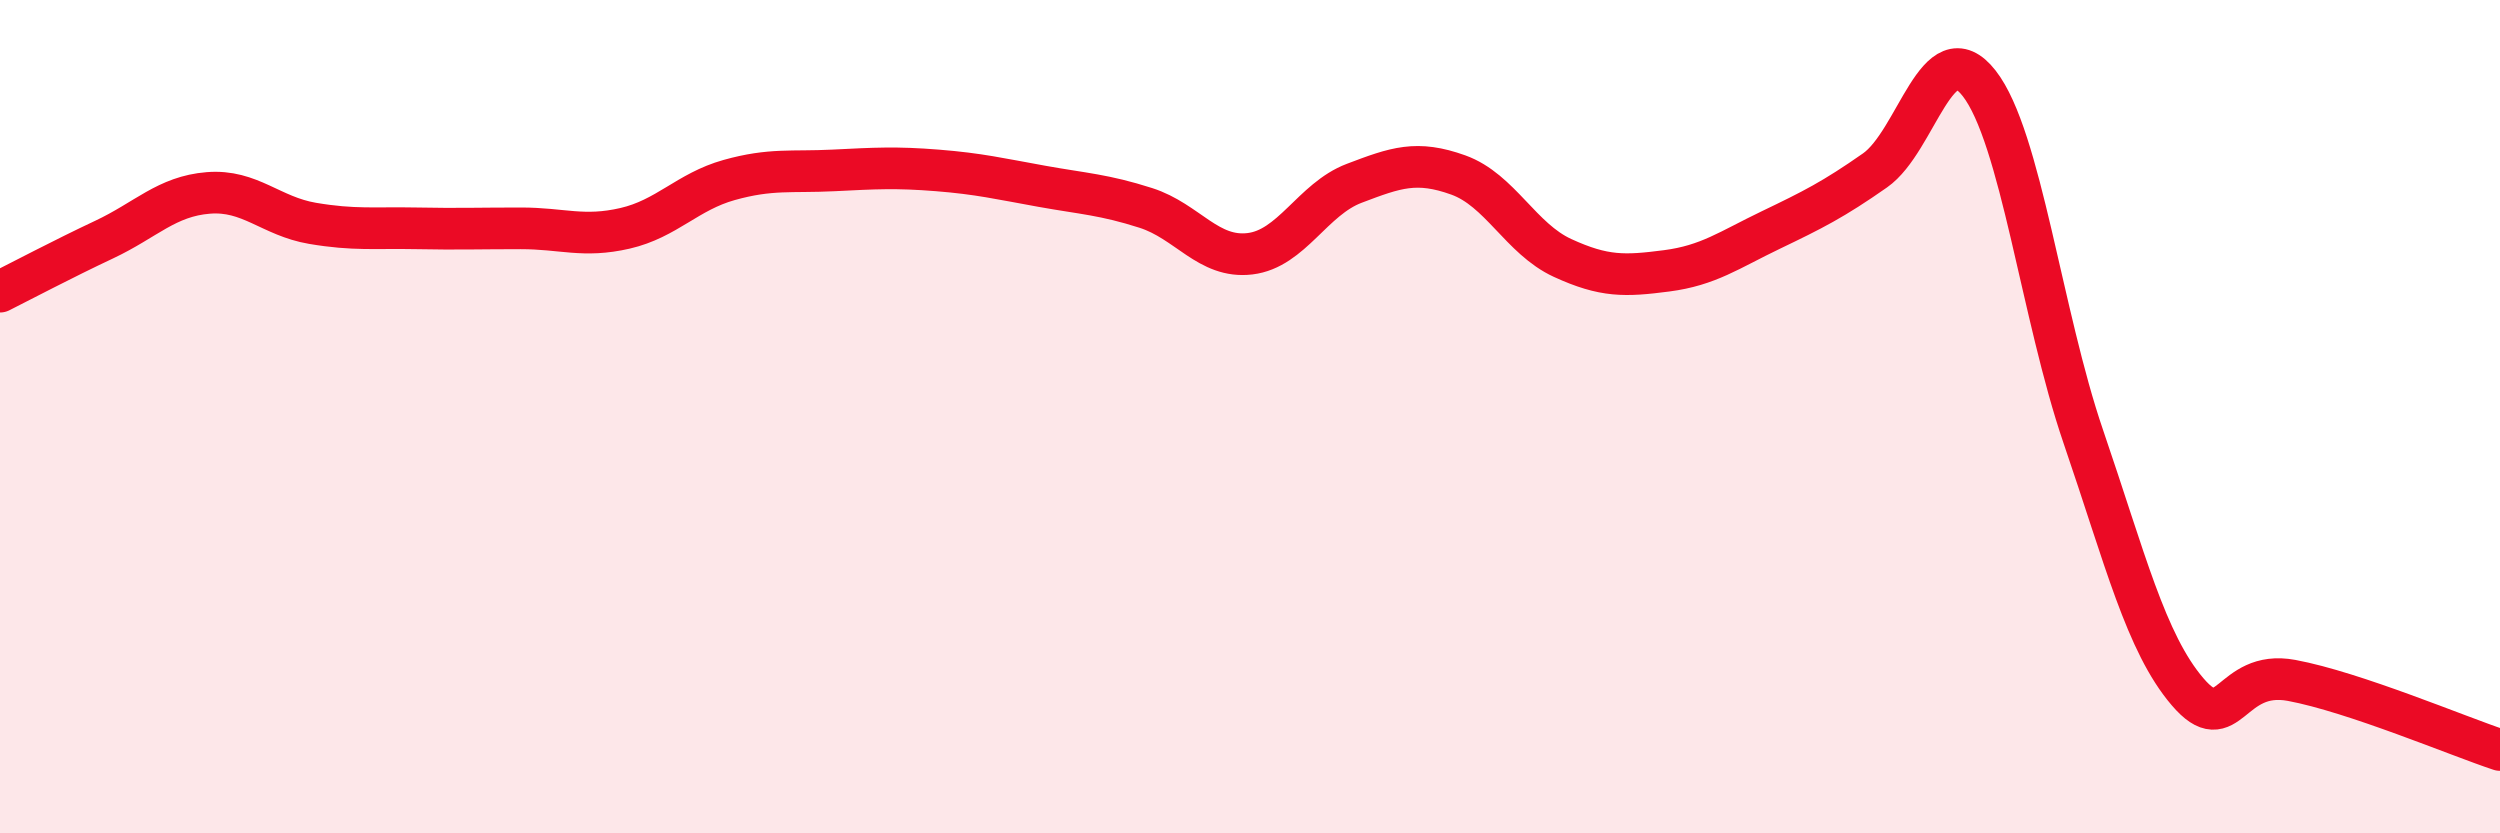
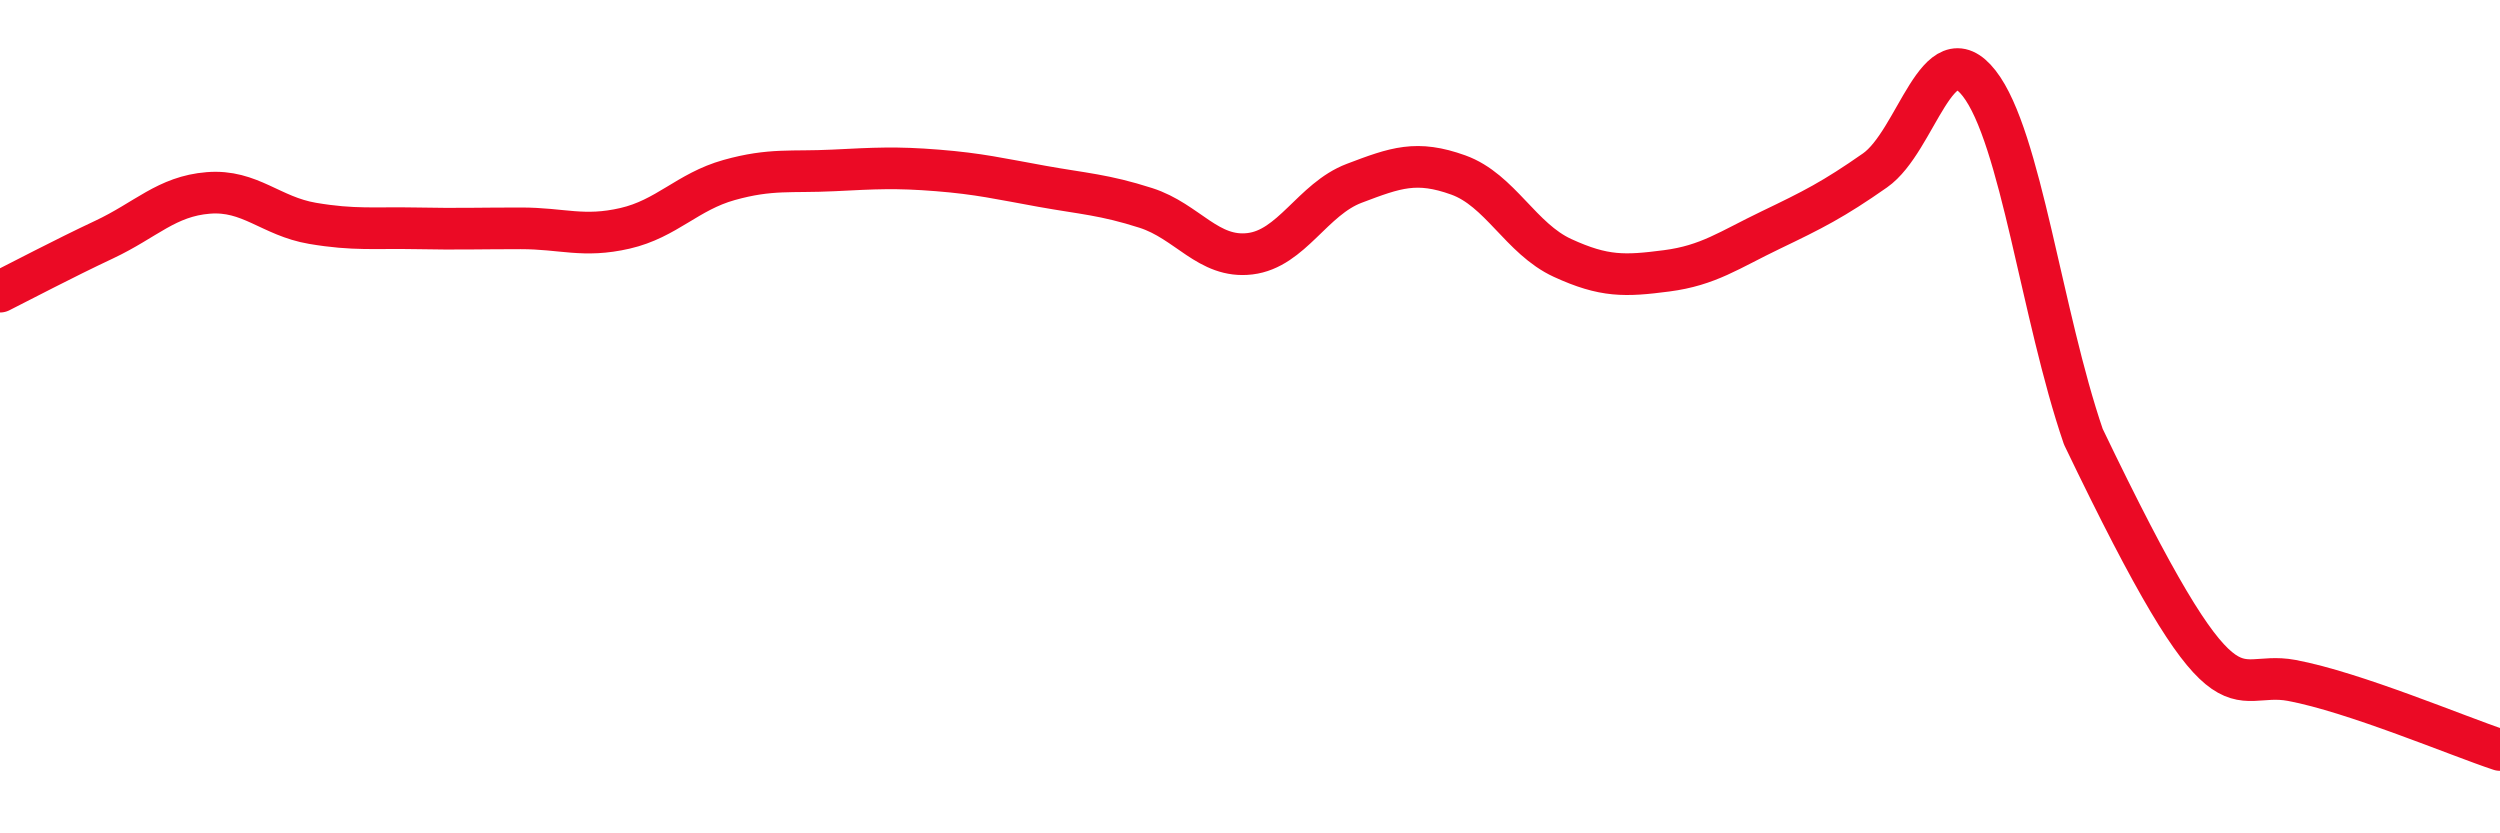
<svg xmlns="http://www.w3.org/2000/svg" width="60" height="20" viewBox="0 0 60 20">
-   <path d="M 0,7 C 0.5,6.75 1.5,6.22 2.5,5.75 C 3.5,5.28 4,4.71 5,4.63 C 6,4.55 6.5,5.19 7.5,5.36 C 8.5,5.53 9,5.46 10,5.48 C 11,5.5 11.5,5.48 12.5,5.48 C 13.5,5.48 14,5.71 15,5.48 C 16,5.25 16.5,4.6 17.5,4.32 C 18.5,4.04 19,4.14 20,4.09 C 21,4.04 21.5,4.01 22.5,4.09 C 23.5,4.17 24,4.29 25,4.47 C 26,4.65 26.5,4.67 27.5,4.99 C 28.5,5.31 29,6.21 30,6.09 C 31,5.97 31.5,4.78 32.5,4.4 C 33.5,4.02 34,3.84 35,4.2 C 36,4.56 36.5,5.73 37.5,6.19 C 38.5,6.65 39,6.63 40,6.5 C 41,6.37 41.5,6 42.5,5.52 C 43.5,5.04 44,4.79 45,4.09 C 46,3.39 46.5,0.72 47.5,2 C 48.5,3.28 49,7.56 50,10.48 C 51,13.4 51.5,15.43 52.5,16.6 C 53.5,17.77 53.5,16.05 55,16.33 C 56.5,16.61 59,17.67 60,18L60 20L0 20Z" fill="#EB0A25" opacity="0.1" stroke-linecap="round" stroke-linejoin="round" />
-   <path d="M 0,7 C 0.5,6.75 1.5,6.22 2.5,5.75 C 3.5,5.28 4,4.71 5,4.63 C 6,4.55 6.5,5.19 7.5,5.36 C 8.5,5.53 9,5.46 10,5.48 C 11,5.5 11.5,5.48 12.5,5.48 C 13.5,5.48 14,5.71 15,5.48 C 16,5.25 16.5,4.6 17.5,4.32 C 18.5,4.04 19,4.14 20,4.09 C 21,4.04 21.5,4.01 22.5,4.09 C 23.5,4.17 24,4.29 25,4.47 C 26,4.65 26.5,4.67 27.5,4.99 C 28.5,5.31 29,6.21 30,6.09 C 31,5.97 31.5,4.78 32.5,4.4 C 33.5,4.02 34,3.84 35,4.2 C 36,4.56 36.5,5.73 37.5,6.19 C 38.5,6.65 39,6.63 40,6.5 C 41,6.37 41.5,6 42.5,5.52 C 43.5,5.04 44,4.79 45,4.09 C 46,3.39 46.5,0.72 47.5,2 C 48.5,3.28 49,7.56 50,10.48 C 51,13.4 51.5,15.43 52.5,16.6 C 53.5,17.77 53.5,16.05 55,16.33 C 56.5,16.61 59,17.67 60,18" stroke="#EB0A25" stroke-width="1" fill="none" stroke-linecap="round" stroke-linejoin="round" />
+   <path d="M 0,7 C 0.5,6.75 1.5,6.22 2.5,5.75 C 3.5,5.28 4,4.71 5,4.63 C 6,4.55 6.5,5.19 7.5,5.36 C 8.5,5.53 9,5.46 10,5.48 C 11,5.5 11.5,5.48 12.5,5.48 C 13.5,5.48 14,5.71 15,5.48 C 16,5.25 16.5,4.6 17.5,4.32 C 18.5,4.04 19,4.14 20,4.09 C 21,4.04 21.5,4.01 22.5,4.09 C 23.5,4.17 24,4.29 25,4.47 C 26,4.65 26.5,4.67 27.5,4.99 C 28.5,5.31 29,6.21 30,6.09 C 31,5.97 31.5,4.78 32.5,4.4 C 33.5,4.02 34,3.84 35,4.2 C 36,4.56 36.5,5.73 37.5,6.19 C 38.5,6.65 39,6.63 40,6.5 C 41,6.37 41.5,6 42.5,5.52 C 43.5,5.04 44,4.79 45,4.09 C 46,3.39 46.5,0.72 47.5,2 C 48.5,3.28 49,7.56 50,10.48 C 53.5,17.77 53.5,16.05 55,16.33 C 56.5,16.61 59,17.67 60,18" stroke="#EB0A25" stroke-width="1" fill="none" stroke-linecap="round" stroke-linejoin="round" />
</svg>